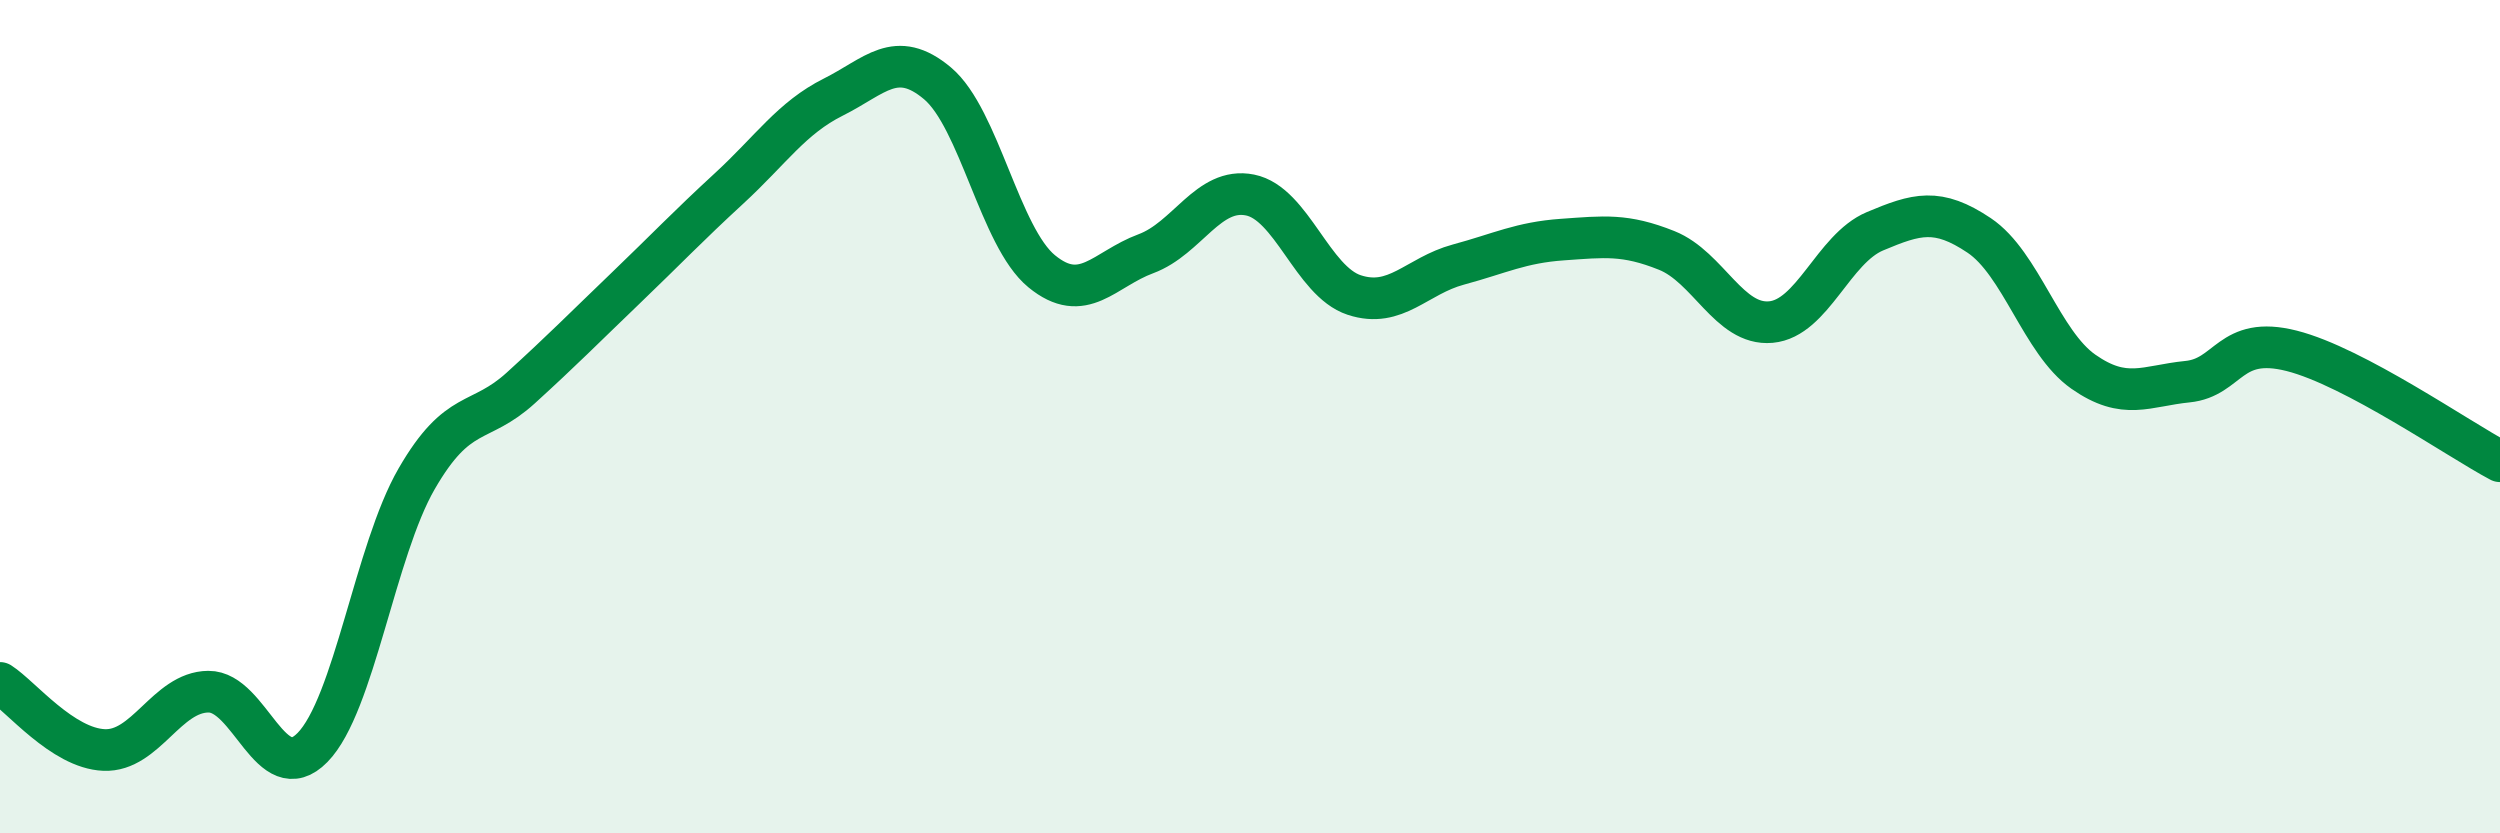
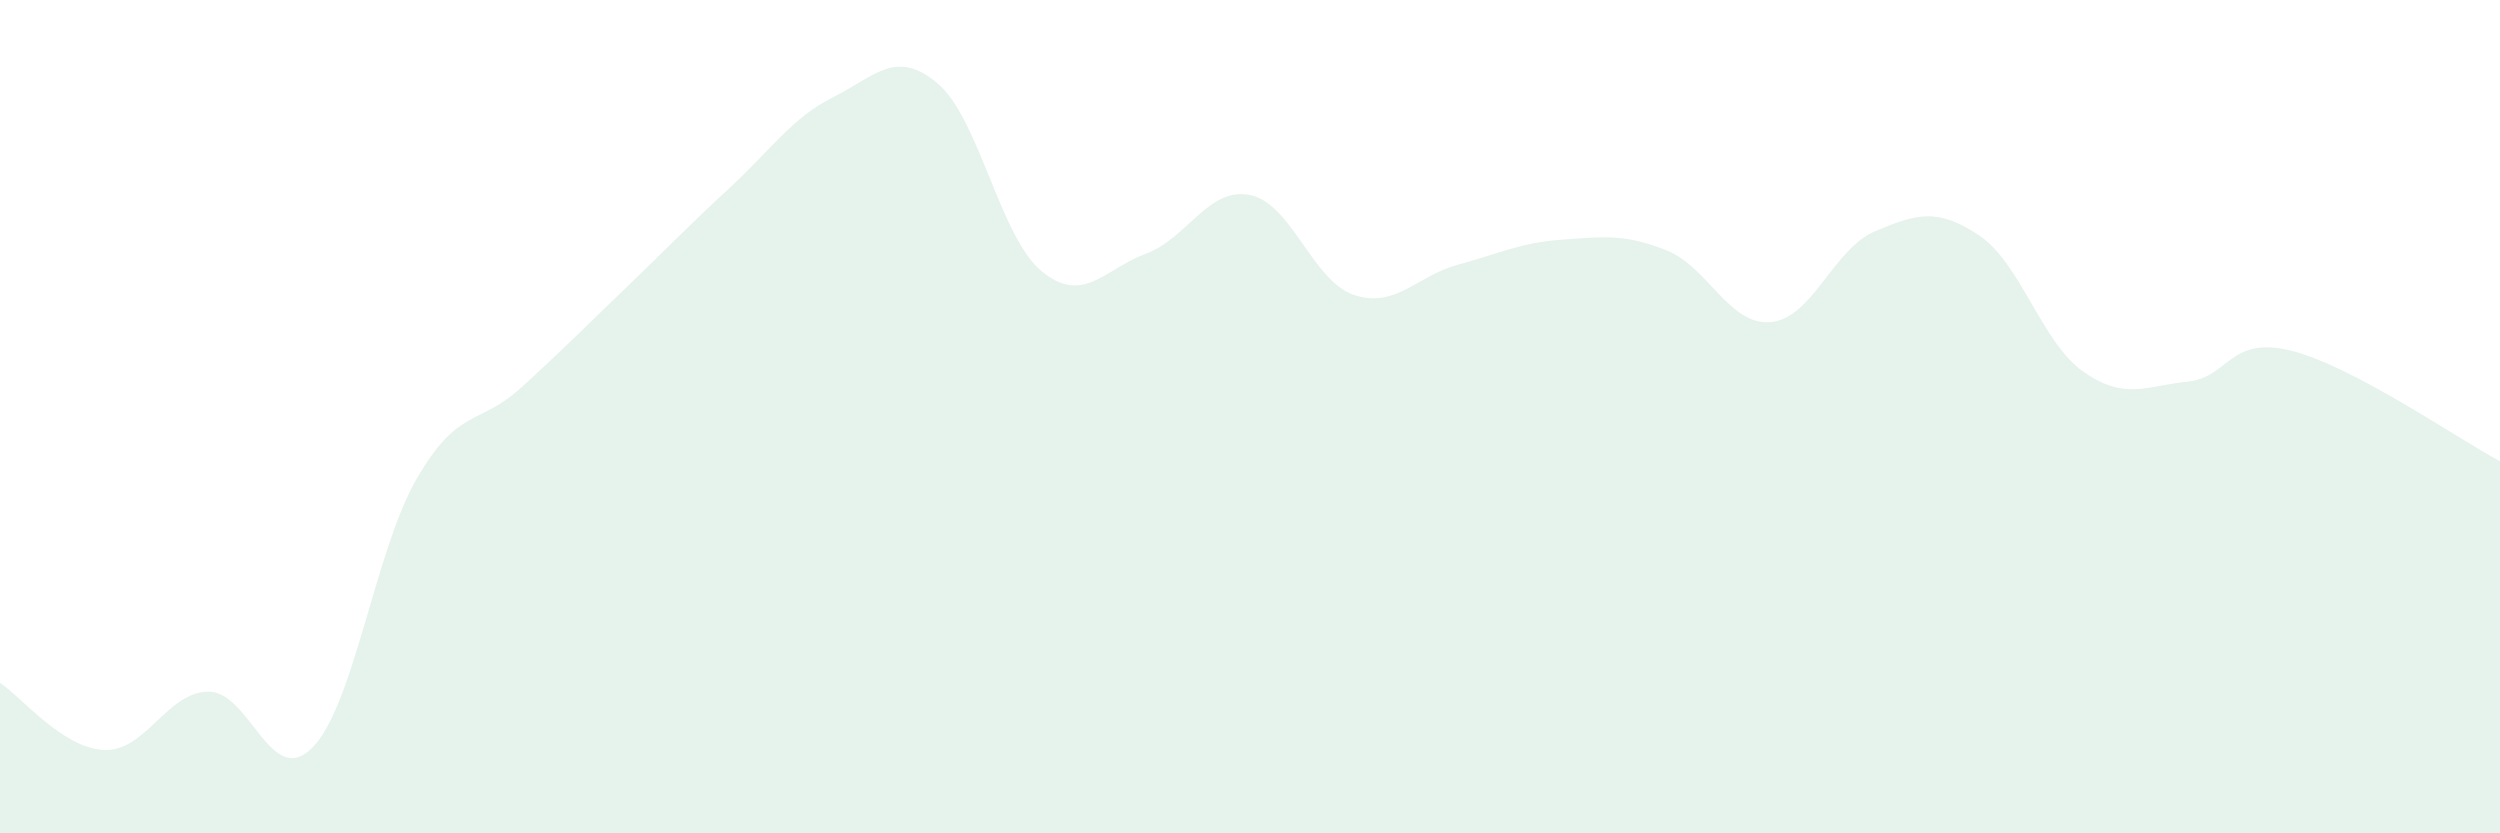
<svg xmlns="http://www.w3.org/2000/svg" width="60" height="20" viewBox="0 0 60 20">
  <path d="M 0,16.39 C 0.5,16.71 1.5,17.96 2.5,18 C 3.5,18.04 4,16.61 5,16.6 C 6,16.59 6.5,18.96 7.5,17.94 C 8.5,16.92 9,13.22 10,11.49 C 11,9.76 11.5,10.22 12.5,9.31 C 13.5,8.4 14,7.89 15,6.93 C 16,5.97 16.5,5.44 17.5,4.52 C 18.5,3.6 19,2.83 20,2.33 C 21,1.83 21.5,1.16 22.5,2 C 23.5,2.84 24,5.69 25,6.51 C 26,7.33 26.5,6.46 27.5,6.09 C 28.5,5.72 29,4.48 30,4.68 C 31,4.88 31.5,6.75 32.5,7.08 C 33.5,7.41 34,6.62 35,6.35 C 36,6.08 36.5,5.82 37.5,5.75 C 38.5,5.68 39,5.61 40,6.01 C 41,6.41 41.5,7.82 42.5,7.73 C 43.5,7.64 44,5.97 45,5.55 C 46,5.13 46.5,4.98 47.5,5.65 C 48.5,6.32 49,8.22 50,8.92 C 51,9.62 51.5,9.26 52.5,9.16 C 53.5,9.06 53.5,8.04 55,8.42 C 56.5,8.8 59,10.54 60,11.07L60 20L0 20Z" fill="#008740" opacity="0.1" stroke-linecap="round" stroke-linejoin="round" />
-   <path d="M 0,16.39 C 0.5,16.71 1.5,17.96 2.5,18 C 3.5,18.04 4,16.61 5,16.6 C 6,16.59 6.5,18.96 7.5,17.94 C 8.5,16.92 9,13.22 10,11.49 C 11,9.76 11.5,10.22 12.5,9.31 C 13.5,8.4 14,7.89 15,6.93 C 16,5.97 16.5,5.44 17.5,4.52 C 18.5,3.6 19,2.83 20,2.33 C 21,1.83 21.5,1.16 22.5,2 C 23.5,2.84 24,5.69 25,6.51 C 26,7.33 26.5,6.46 27.5,6.09 C 28.5,5.72 29,4.48 30,4.68 C 31,4.88 31.5,6.75 32.5,7.08 C 33.5,7.41 34,6.62 35,6.35 C 36,6.08 36.5,5.82 37.5,5.75 C 38.5,5.68 39,5.61 40,6.01 C 41,6.41 41.5,7.82 42.5,7.73 C 43.5,7.64 44,5.97 45,5.55 C 46,5.13 46.5,4.98 47.5,5.65 C 48.5,6.32 49,8.22 50,8.92 C 51,9.62 51.5,9.26 52.5,9.16 C 53.5,9.06 53.5,8.04 55,8.42 C 56.5,8.8 59,10.54 60,11.07" stroke="#008740" stroke-width="1" fill="none" stroke-linecap="round" stroke-linejoin="round" />
</svg>